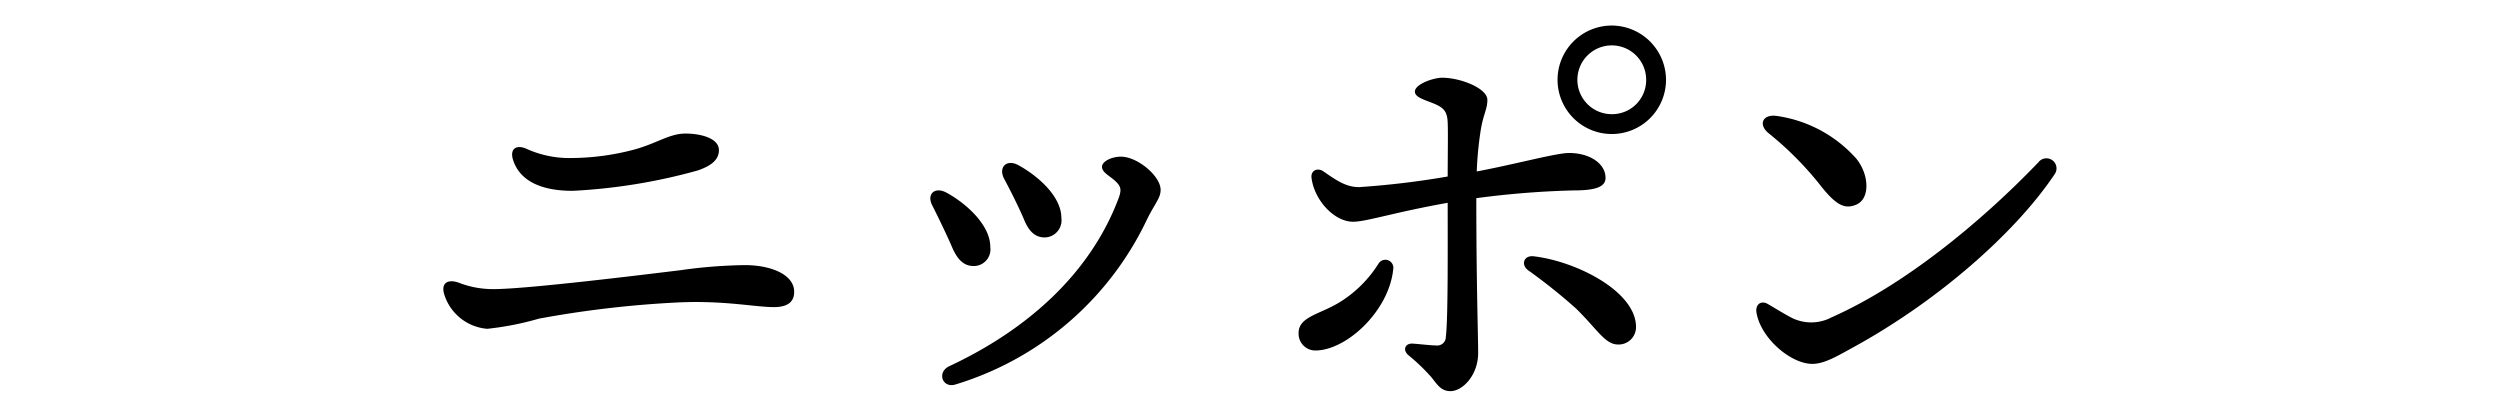
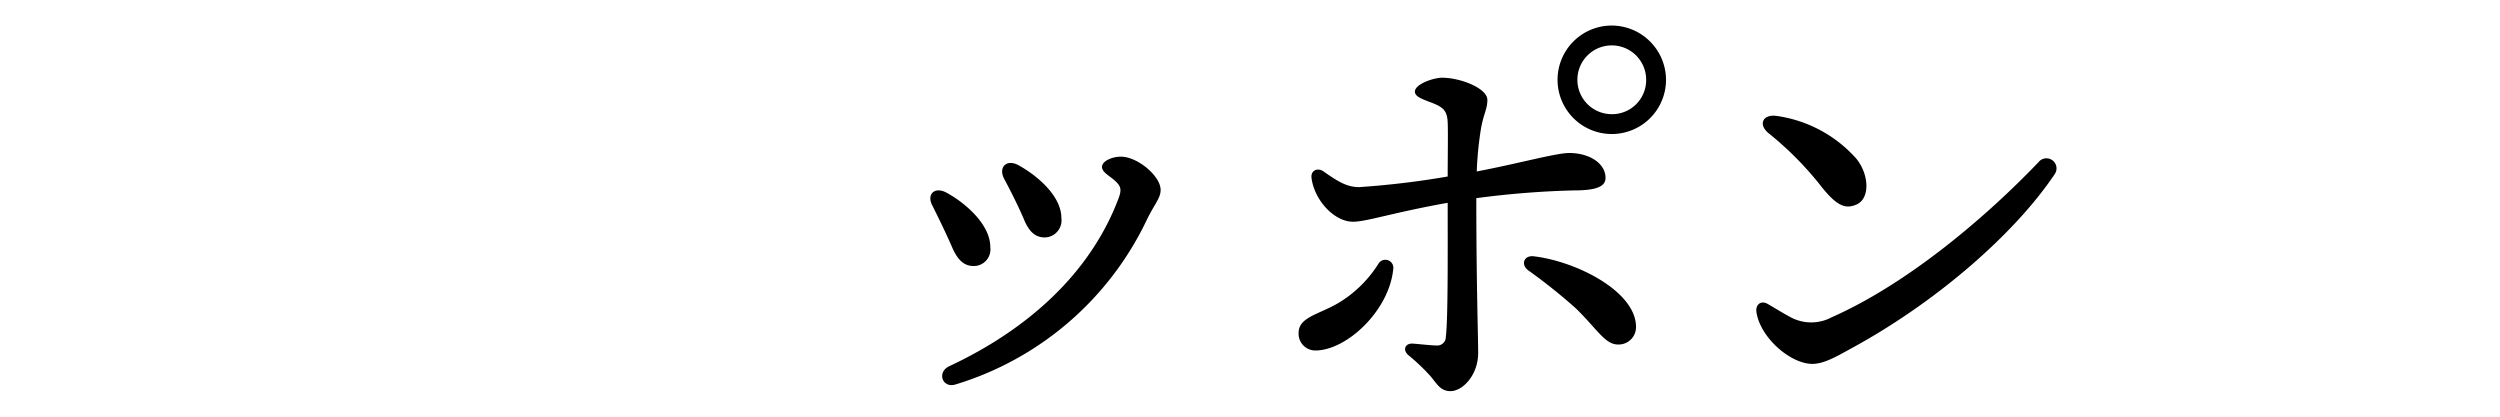
<svg xmlns="http://www.w3.org/2000/svg" viewBox="0 0 300 50">
  <defs>
    <style>.cls-1{fill:none;}</style>
  </defs>
  <g id="レイヤー_2" data-name="レイヤー 2">
    <g id="レイヤー_1-2" data-name="レイヤー 1">
-       <path d="M59.241,34.693c3.933,0,17.891-1.717,22.433-2.271a59.958,59.958,0,0,1,7.7-.609c3.1,0,5.927,1.108,5.927,3.213,0,1.107-.665,1.827-2.438,1.827-2.271,0-6.037-.83-11.631-.554a125.775,125.775,0,0,0-16.562,1.939,35.618,35.618,0,0,1-6.2,1.219,5.9,5.9,0,0,1-5.152-4.1c-.443-1.44.444-1.883,1.718-1.44A11.3,11.3,0,0,0,59.241,34.693Zm9.305-15.73a29.879,29.879,0,0,0,7.7-1.053c2.714-.775,4.1-1.883,6.037-1.883,1.662,0,3.988.5,3.988,1.994,0,1.163-.942,1.883-2.548,2.437A68.521,68.521,0,0,1,68.713,22.9c-3.822,0-6.259-1.218-7.09-3.545-.554-1.5.332-2.049,1.551-1.5A12.4,12.4,0,0,0,68.546,18.963Z" />
      <path d="M118.836,29.653a2,2,0,0,1-1.994,2.271c-1.108,0-1.883-.665-2.548-2.16-.609-1.441-1.717-3.712-2.382-5.041-.775-1.384.222-2.382,1.662-1.606C115.734,24.28,118.836,26.883,118.836,29.653ZM134.511,18.8c1.994,0,4.764,2.326,4.764,3.988,0,1-.721,1.661-1.662,3.6a37.449,37.449,0,0,1-23.042,19.774c-1.5.388-2.16-1.5-.665-2.216,9.25-4.32,16.894-11.022,20.328-20.162.388-1.052.277-1.44-.443-2.1-.665-.609-1.551-1-1.551-1.662S133.4,18.8,134.511,18.8Zm-7.145,7.366a2.052,2.052,0,0,1-1.994,2.327c-1.108,0-1.883-.665-2.493-2.161-.609-1.44-1.661-3.544-2.381-4.874-.72-1.385.276-2.382,1.661-1.661C124.319,20.957,127.366,23.449,127.366,26.163Z" />
      <path d="M167.187,32.311c-.5,4.986-5.594,9.749-9.361,9.749a2.013,2.013,0,0,1-1.994-2.105c0-1.938,2.492-2.215,4.874-3.656a14.448,14.448,0,0,0,4.708-4.652A.961.961,0,0,1,167.187,32.311Zm9.97-8.53c0,10.081.222,16.617.222,18.556,0,2.714-1.884,4.6-3.324,4.6-1.163,0-1.606-.831-2.326-1.717a23.586,23.586,0,0,0-2.659-2.548c-.831-.664-.443-1.495.443-1.44.831.056,2.216.222,2.825.222A1.029,1.029,0,0,0,173.5,40.4c.277-2.049.222-11.133.222-16.063-6.536,1.164-9.749,2.271-11.355,2.271-2.271,0-4.653-2.6-4.985-5.262-.111-.886.72-1.274,1.44-.775,1.662,1.163,2.77,1.883,4.265,1.883a101.625,101.625,0,0,0,10.635-1.274c0-2.215.055-5.428,0-6.48-.055-1.385-.5-1.828-1.939-2.382-1.163-.443-1.994-.72-1.994-1.33,0-.886,2.216-1.661,3.268-1.661,2.216,0,5.428,1.274,5.428,2.659,0,1.107-.443,1.606-.775,3.489a42.017,42.017,0,0,0-.5,5.1c4.709-.886,9.528-2.216,11.078-2.216,2.493,0,4.376,1.274,4.376,2.991,0,1.108-1.274,1.5-3.822,1.5A107.643,107.643,0,0,0,177.157,23.781Zm19.165,15.454a2.083,2.083,0,0,1-2.161,2.105c-1.55,0-2.492-1.828-5.04-4.32a67.48,67.48,0,0,0-5.76-4.6c-.887-.665-.5-1.828.72-1.661C189.177,31.37,196.322,34.97,196.322,39.235Zm3.6-29.688a6.508,6.508,0,1,1-6.48-6.481A6.535,6.535,0,0,1,199.922,9.547Zm-2.382,0a4.127,4.127,0,1,0-4.1,4.154A4.089,4.089,0,0,0,197.54,9.547Z" />
      <path d="M215.1,38.183a5.228,5.228,0,0,0,4.708-.111c9.25-4.1,18.61-12.13,24.814-18.611a1.208,1.208,0,0,1,1.939,1.44c-4.709,7.035-14.014,15.232-24.261,20.827-1.827,1-3.379,1.938-4.819,1.938-2.6,0-6.2-3.1-6.7-6.148-.166-1,.554-1.495,1.33-1.052S214.319,37.8,215.1,38.183Zm-1.828-24.261a15.726,15.726,0,0,1,9.472,5.1c1.55,1.883,1.716,4.819,0,5.539-1.33.554-2.382.166-4.432-2.492a39.468,39.468,0,0,0-6.093-6.093C210.94,14.919,211.55,13.645,213.267,13.922Z" />
      <rect class="cls-1" width="300" height="50" />
    </g>
  </g>
</svg>